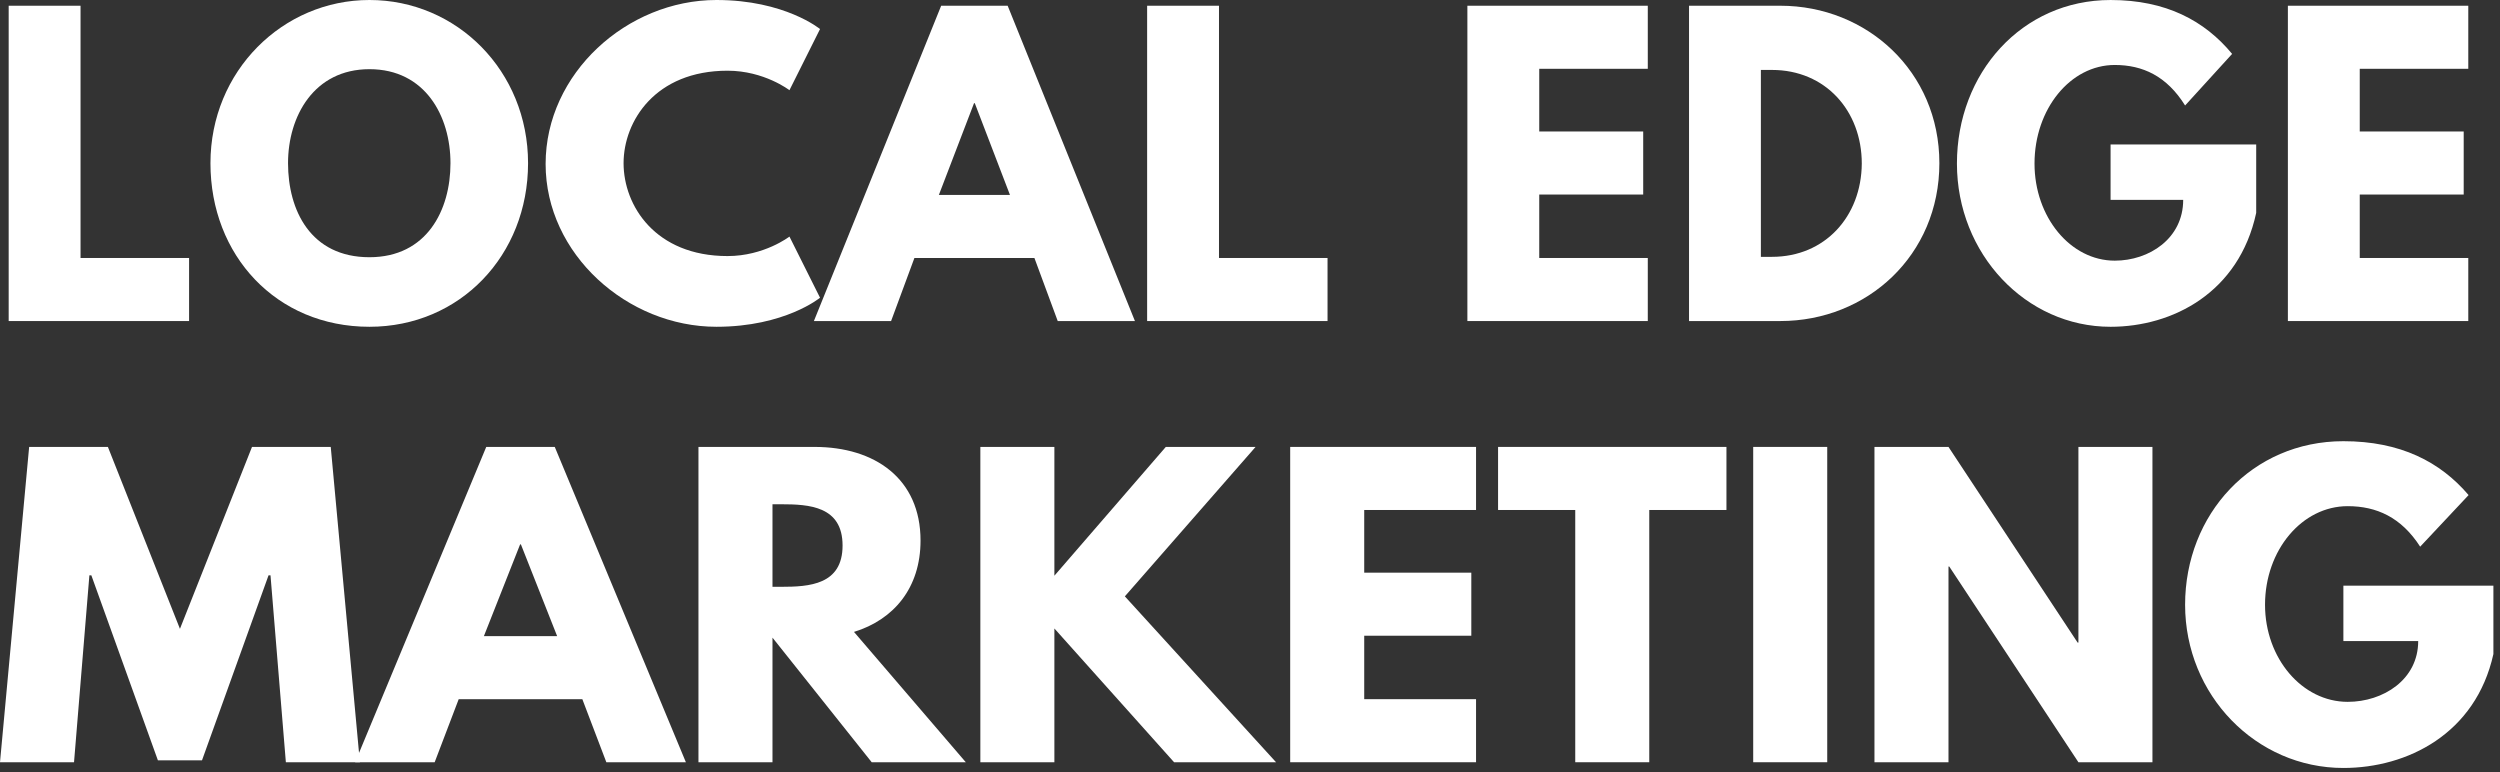
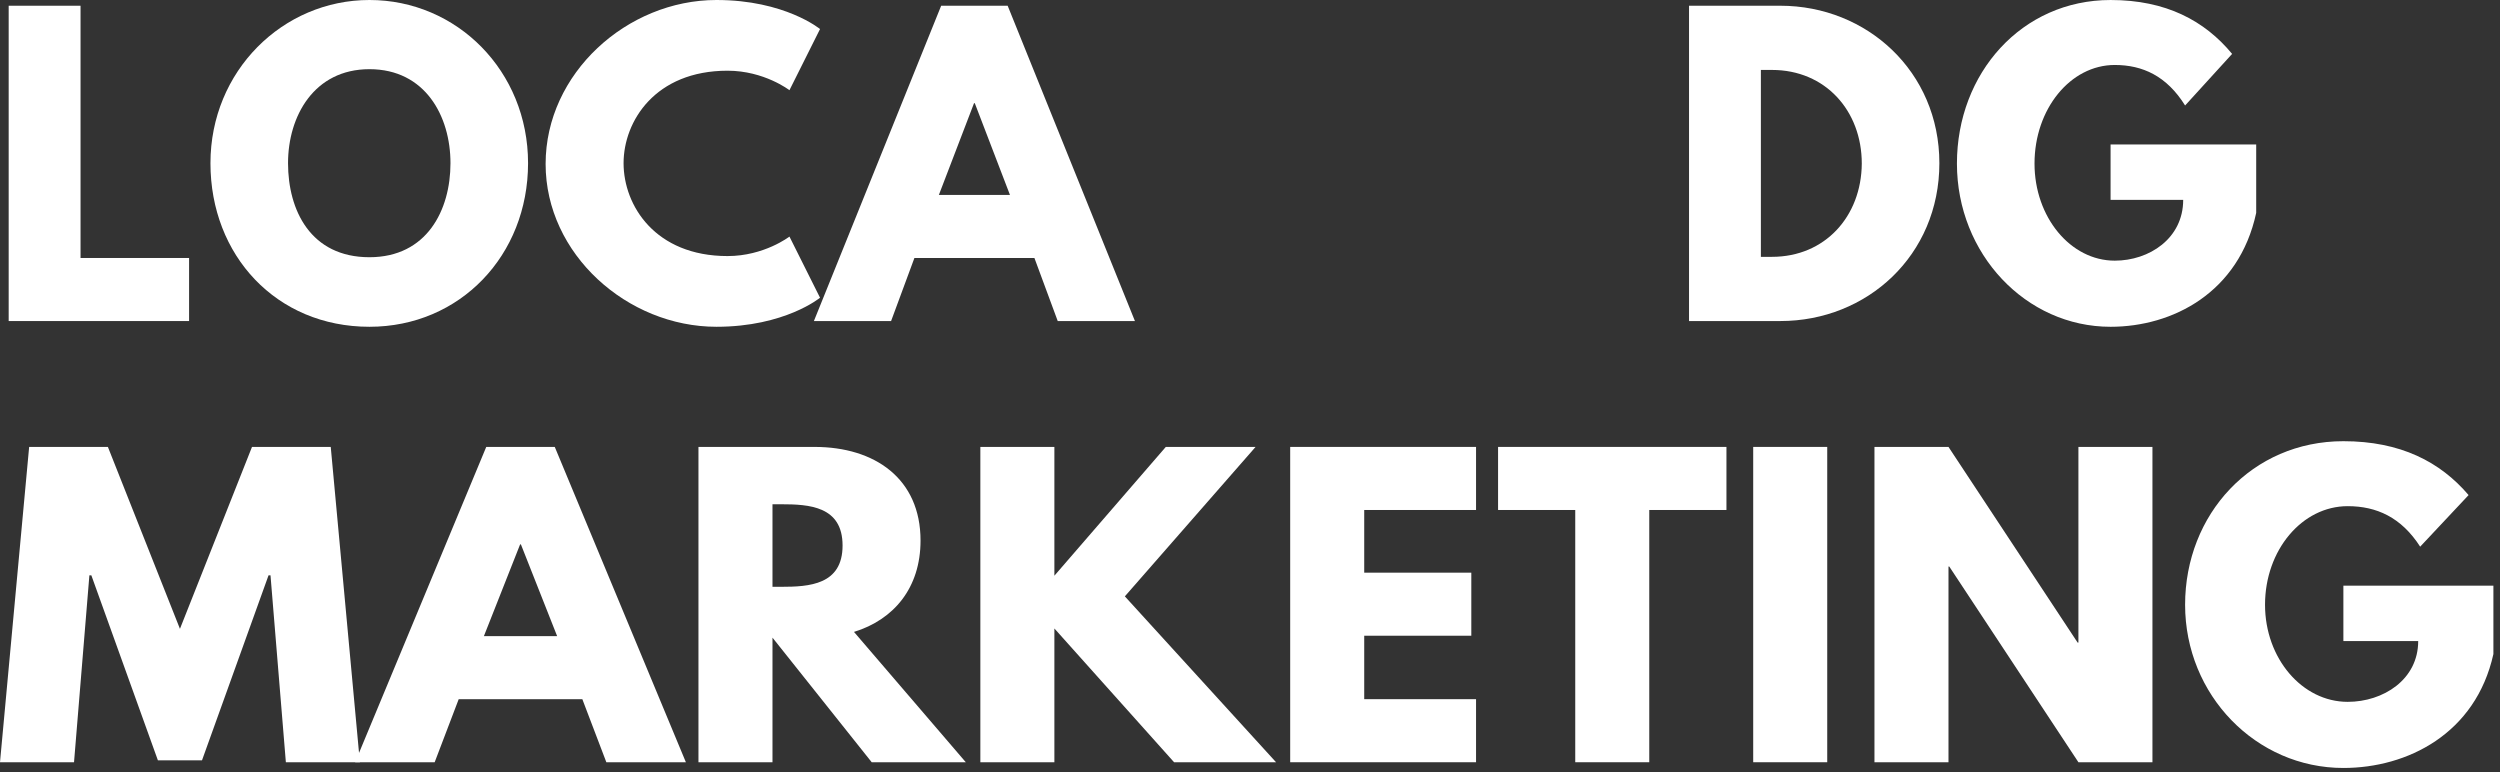
<svg xmlns="http://www.w3.org/2000/svg" width="100%" height="100%" viewBox="0 0 314 97" xml:space="preserve" style="fill-rule:evenodd;clip-rule:evenodd;stroke-linejoin:round;stroke-miterlimit:2;">
  <rect x="0" y="0" width="314" height="97" fill="#333333" stroke="none" />
  <g transform="matrix(1,0,0,1,-215.076,-150.96)">
    <g transform="matrix(1,0,0,1,225.191,159.601)">
      <path d="M0,23.762L13.633,23.762L13.633,31.683L-9.025,31.683L-9.025,-7.921L0,-7.921L0,23.762Z" style="fill:white;fill-rule:nonzero;" />
    </g>
    <g transform="matrix(1,0,0,1,261.479,159.696)">
      <path d="M0,23.571C7.2,23.571 10.177,17.667 10.177,11.761C10.177,5.857 7.008,-0.047 0,-0.047C-6.961,-0.047 -10.226,5.857 -10.226,11.761C-10.226,17.667 -7.393,23.571 0,23.571M0,-8.736C10.992,-8.736 19.921,0.193 19.921,11.761C19.921,23.331 11.377,32.307 0,32.307C-11.714,32.307 -19.97,23.331 -19.97,11.761C-19.97,0.193 -10.897,-8.736 0,-8.736" style="fill:white;fill-rule:nonzero;" />
    </g>
    <g transform="matrix(1,0,0,1,314.231,162.289)">
      <path d="M0,18.385L3.841,26.066C3.841,26.066 -0.576,29.714 -9.169,29.714C-20.354,29.714 -30.626,20.594 -30.626,9.265C-30.626,-2.112 -20.401,-11.329 -9.169,-11.329C-0.576,-11.329 3.841,-7.68 3.841,-7.68L0,0C0,0 -3.168,-2.448 -7.776,-2.448C-16.85,-2.448 -20.834,3.888 -20.834,9.168C-20.834,14.497 -16.85,20.833 -7.776,20.833C-3.168,20.833 0,18.385 0,18.385" style="fill:white;fill-rule:nonzero;" />
    </g>
    <g transform="matrix(1,0,0,1,337.51,179.043)">
      <path d="M0,-15.121L-0.096,-15.121L-4.512,-3.6L4.417,-3.6L0,-15.121ZM20.114,12.241L10.417,12.241L7.489,4.32L-7.584,4.32L-10.513,12.241L-20.209,12.241L-4.224,-27.362L4.129,-27.362L20.114,12.241Z" style="fill:white;fill-rule:nonzero;" />
    </g>
    <g transform="matrix(1,0,0,1,368.181,159.601)">
-       <path d="M0,23.762L13.633,23.762L13.633,31.683L-9.025,31.683L-9.025,-7.921L0,-7.921L0,23.762Z" style="fill:white;fill-rule:nonzero;" />
-     </g>
+       </g>
    <g transform="matrix(1,0,0,1,422.038,183.363)">
-       <path d="M0,-23.762L-13.633,-23.762L-13.633,-15.889L-0.576,-15.889L-0.576,-7.969L-13.633,-7.969L-13.633,-0L0,-0L0,7.921L-22.658,7.921L-22.658,-31.683L0,-31.683L0,-23.762Z" style="fill:white;fill-rule:nonzero;" />
-     </g>
+       </g>
    <g transform="matrix(1,0,0,1,437.635,159.744)">
      <path d="M0,23.475C6.673,23.475 11.233,18.386 11.281,11.762C11.281,5.137 6.721,0 0,0L-1.392,0L-1.392,23.475L0,23.475ZM1.057,-8.064C11.905,-8.064 21.026,0.193 21.026,11.713C21.026,23.283 11.953,31.539 1.057,31.539L-10.417,31.539L-10.417,-8.064L1.057,-8.064Z" style="fill:white;fill-rule:nonzero;" />
    </g>
    <g transform="matrix(1,0,0,1,498.454,165.266)">
      <path d="M0,12.433C-2.16,22.465 -10.513,26.738 -18.29,26.738C-28.946,26.738 -37.587,17.57 -37.587,6.241C-37.587,-5.136 -29.427,-14.305 -18.29,-14.305C-11.329,-14.305 -6.48,-11.713 -3.024,-7.537L-8.929,-1.056C-11.233,-4.753 -14.257,-6.145 -17.762,-6.145C-23.33,-6.145 -27.843,-0.625 -27.843,6.241C-27.843,12.96 -23.33,18.433 -17.762,18.433C-13.441,18.433 -9.169,15.649 -9.169,10.8L-18.29,10.8L-18.29,3.84L0,3.84L0,12.433Z" style="fill:white;fill-rule:nonzero;" />
    </g>
    <g transform="matrix(1,0,0,1,525.092,183.363)">
-       <path d="M0,-23.762L-13.633,-23.762L-13.633,-15.889L-0.576,-15.889L-0.576,-7.969L-13.633,-7.969L-13.633,-0L0,-0L0,7.921L-22.658,7.921L-22.658,-31.683L0,-31.683L0,-23.762Z" style="fill:white;fill-rule:nonzero;" />
-     </g>
+       </g>
    <g transform="matrix(1,0,0,1,249.051,230.567)">
      <path d="M0,-7.344L-0.247,-7.344L-8.604,15.889L-14.144,15.889L-22.501,-7.344L-22.748,-7.344L-24.677,16.13L-33.975,16.13L-30.314,-23.474L-20.424,-23.474L-11.374,-0.624L-2.324,-23.474L7.566,-23.474L11.227,16.13L1.929,16.13L0,-7.344Z" style="fill:white;fill-rule:nonzero;" />
    </g>
    <g transform="matrix(1,0,0,1,280.502,234.456)">
      <path d="M0,-15.121L-0.1,-15.121L-4.648,-3.6L4.55,-3.6L0,-15.121ZM20.721,12.241L10.731,12.241L7.715,4.32L-7.813,4.32L-10.831,12.241L-20.82,12.241L-4.353,-27.362L4.253,-27.362L20.721,12.241Z" style="fill:white;fill-rule:nonzero;" />
    </g>
    <g transform="matrix(1,0,0,1,313.188,229.128)">
      <path d="M0,-4.465C3.511,-4.465 7.715,-4.705 7.715,-9.65C7.715,-14.594 3.511,-14.833 0,-14.833L-1.088,-14.833L-1.088,-4.465L0,-4.465ZM4.203,-22.034C11.77,-22.034 17.507,-18.05 17.507,-10.274C17.507,-4.32 14.144,-0.336 9.148,1.2L23.193,17.569L11.374,17.569L-1.088,1.92L-1.088,17.569L-10.386,17.569L-10.386,-22.034L4.203,-22.034Z" style="fill:white;fill-rule:nonzero;" />
    </g>
    <g transform="matrix(1,0,0,1,362.54,207.093)">
      <path d="M0,39.604L-15.034,22.802L-15.034,39.604L-24.332,39.604L-24.332,0L-15.034,0L-15.034,16.178L-1.039,0L10.236,0L-6.182,18.77L12.809,39.604L0,39.604Z" style="fill:white;fill-rule:nonzero;" />
    </g>
    <g transform="matrix(1,0,0,1,400.467,238.776)">
      <path d="M0,-23.762L-14.045,-23.762L-14.045,-15.889L-0.594,-15.889L-0.594,-7.969L-14.045,-7.969L-14.045,-0L0,-0L0,7.921L-23.343,7.921L-23.343,-31.683L0,-31.683L0,-23.762Z" style="fill:white;fill-rule:nonzero;" />
    </g>
    <g transform="matrix(1,0,0,1,403.234,246.697)">
      <path d="M0,-39.604L28.684,-39.604L28.684,-31.683L18.99,-31.683L18.99,0L9.693,0L9.693,-31.683L0,-31.683L0,-39.604Z" style="fill:white;fill-rule:nonzero;" />
    </g>
    <g transform="matrix(-1,0,0,1,879.854,77.224)">
      <rect x="435.278" y="129.869" width="9.298" height="39.604" style="fill:white;" />
    </g>
    <g transform="matrix(1,0,0,1,459.806,207.093)">
      <path d="M0,39.604L-9.298,39.604L-9.298,0L0,0L16.221,24.579L16.319,24.579L16.319,0L25.617,0L25.617,39.604L16.319,39.604L0.099,15.026L0,15.026L0,39.604Z" style="fill:white;fill-rule:nonzero;" />
    </g>
    <g transform="matrix(1,0,0,1,528.247,220.679)">
      <path d="M0,12.433C-2.225,22.465 -10.83,26.738 -18.842,26.738C-29.82,26.738 -38.722,17.57 -38.722,6.241C-38.722,-5.136 -30.314,-14.305 -18.842,-14.305C-11.671,-14.305 -6.676,-11.713 -3.115,-7.537L-9.198,-1.056C-11.572,-4.753 -14.688,-6.145 -18.298,-6.145C-24.034,-6.145 -28.683,-0.625 -28.683,6.241C-28.683,12.96 -24.034,18.433 -18.298,18.433C-13.847,18.433 -9.445,15.649 -9.445,10.8L-18.842,10.8L-18.842,3.84L0,3.84L0,12.433Z" style="fill:white;fill-rule:nonzero;" />
    </g>
  </g>
</svg>